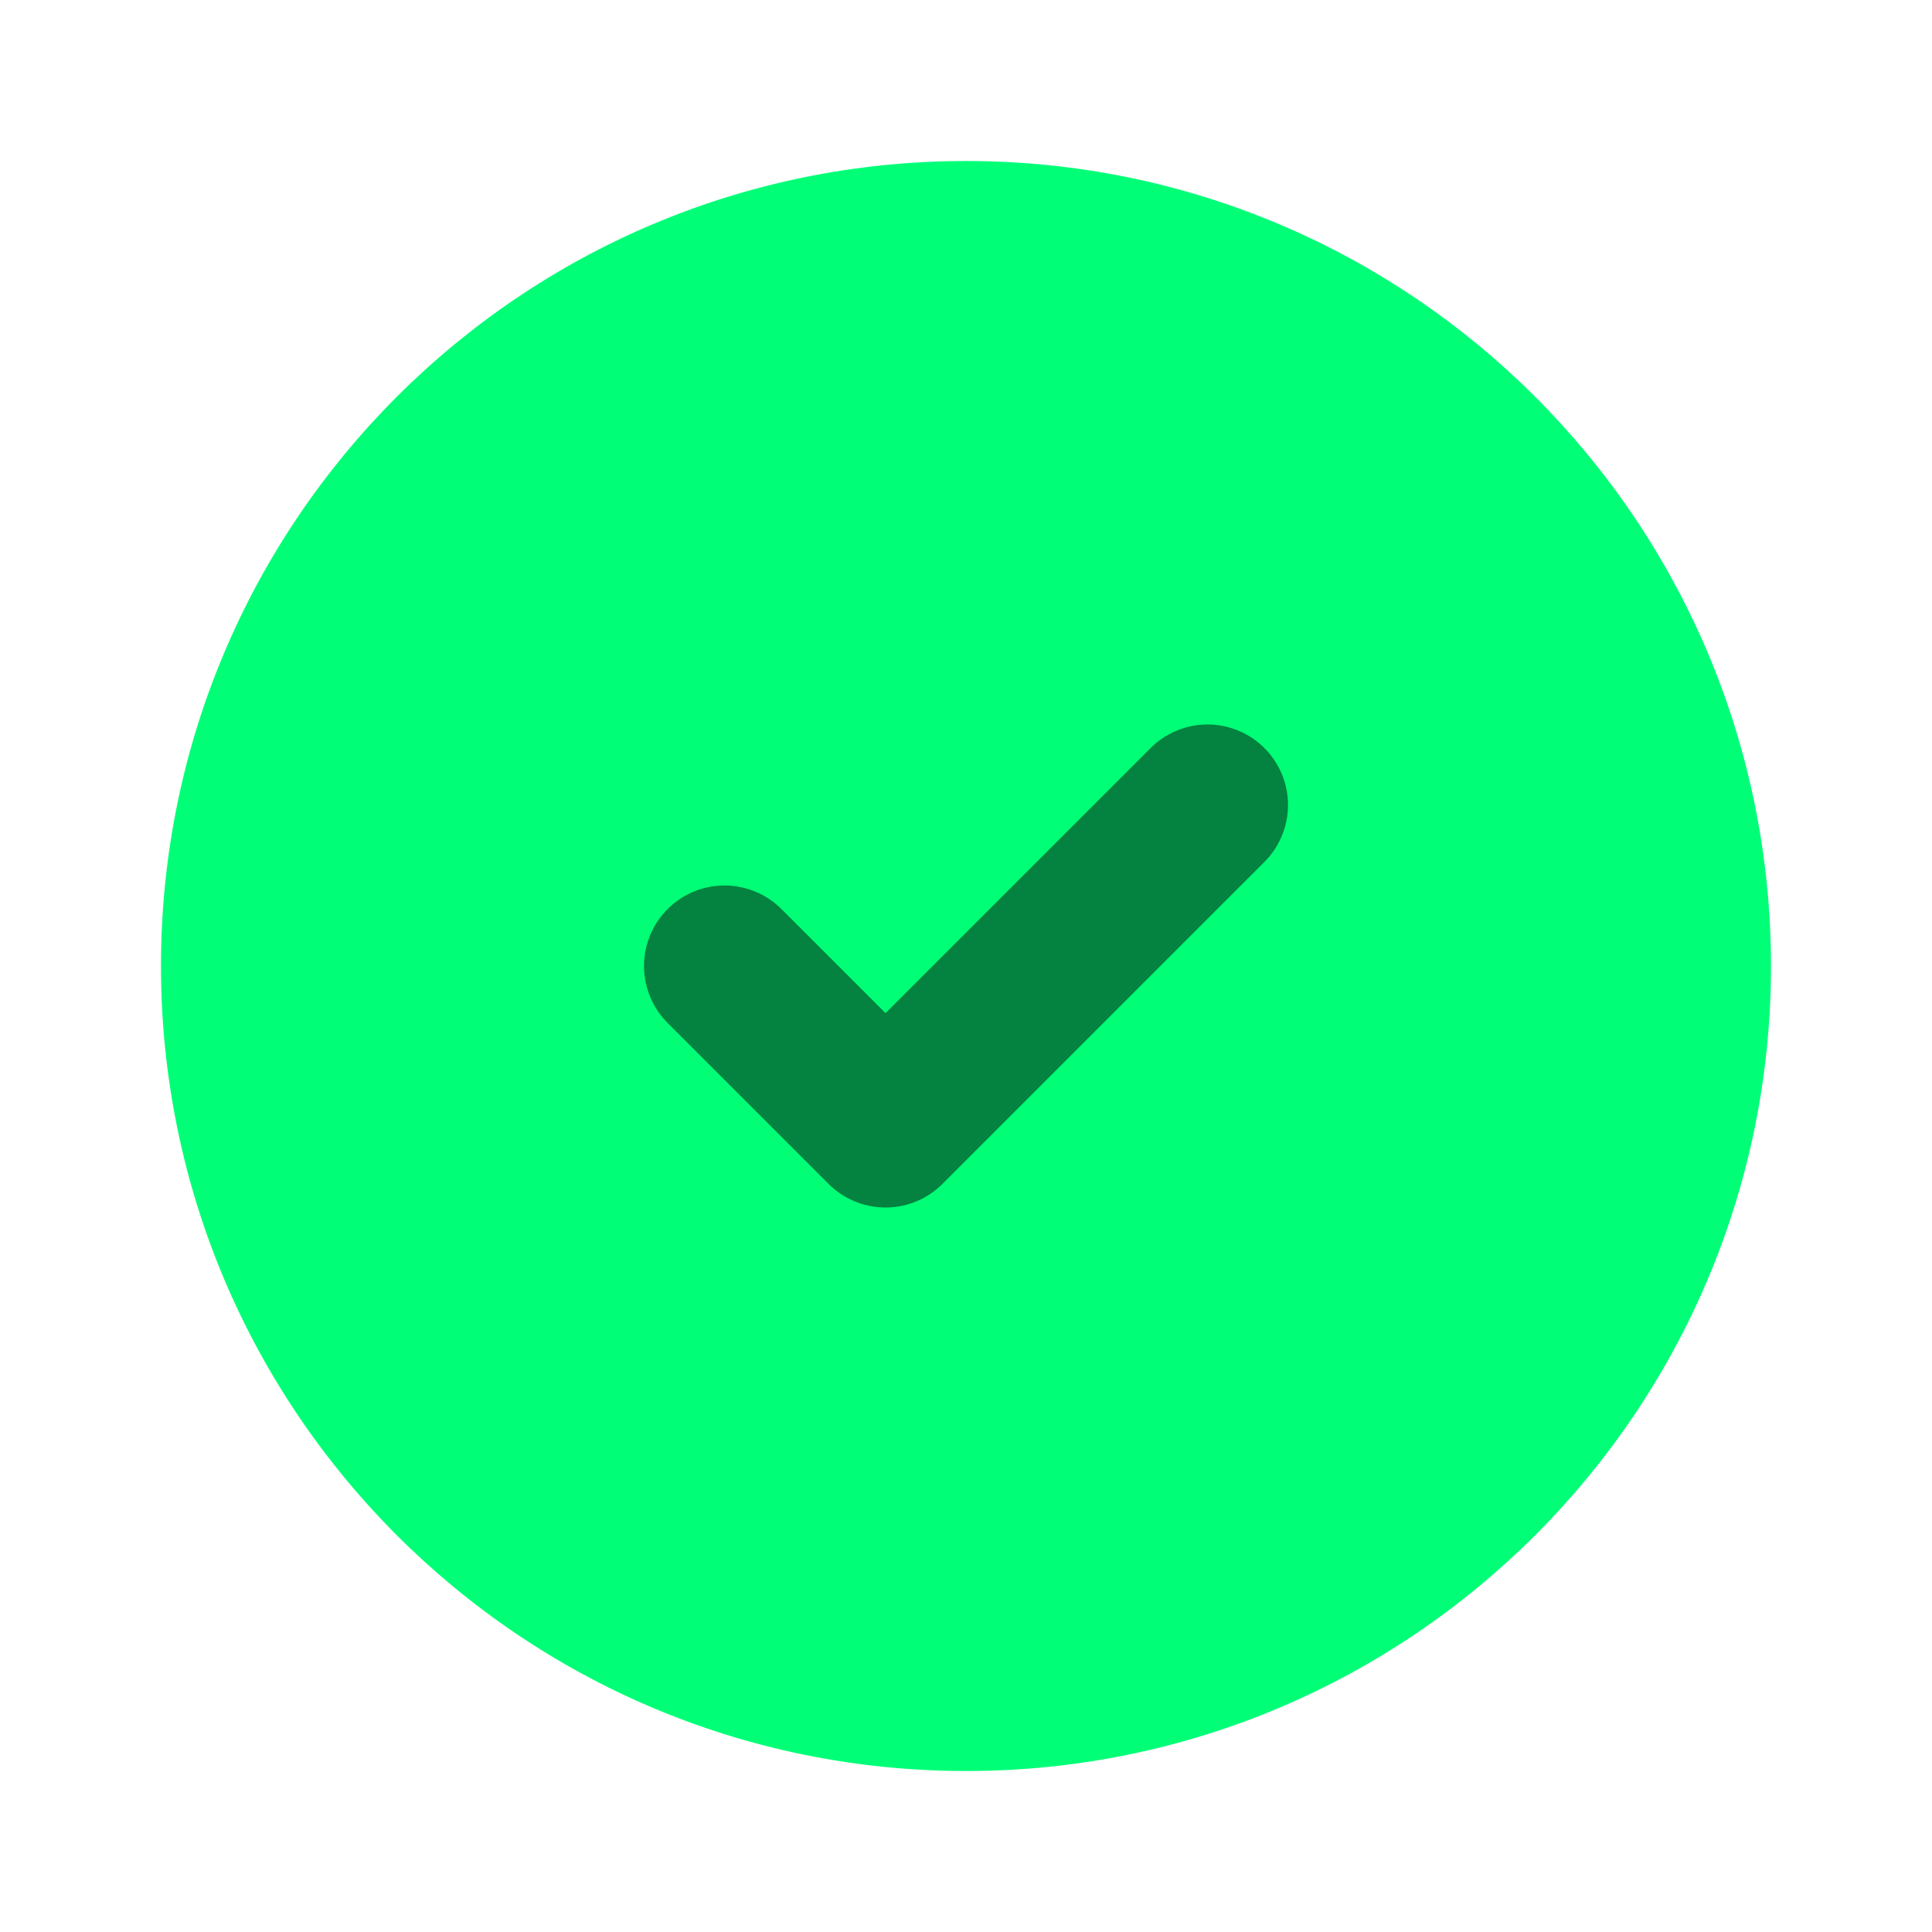
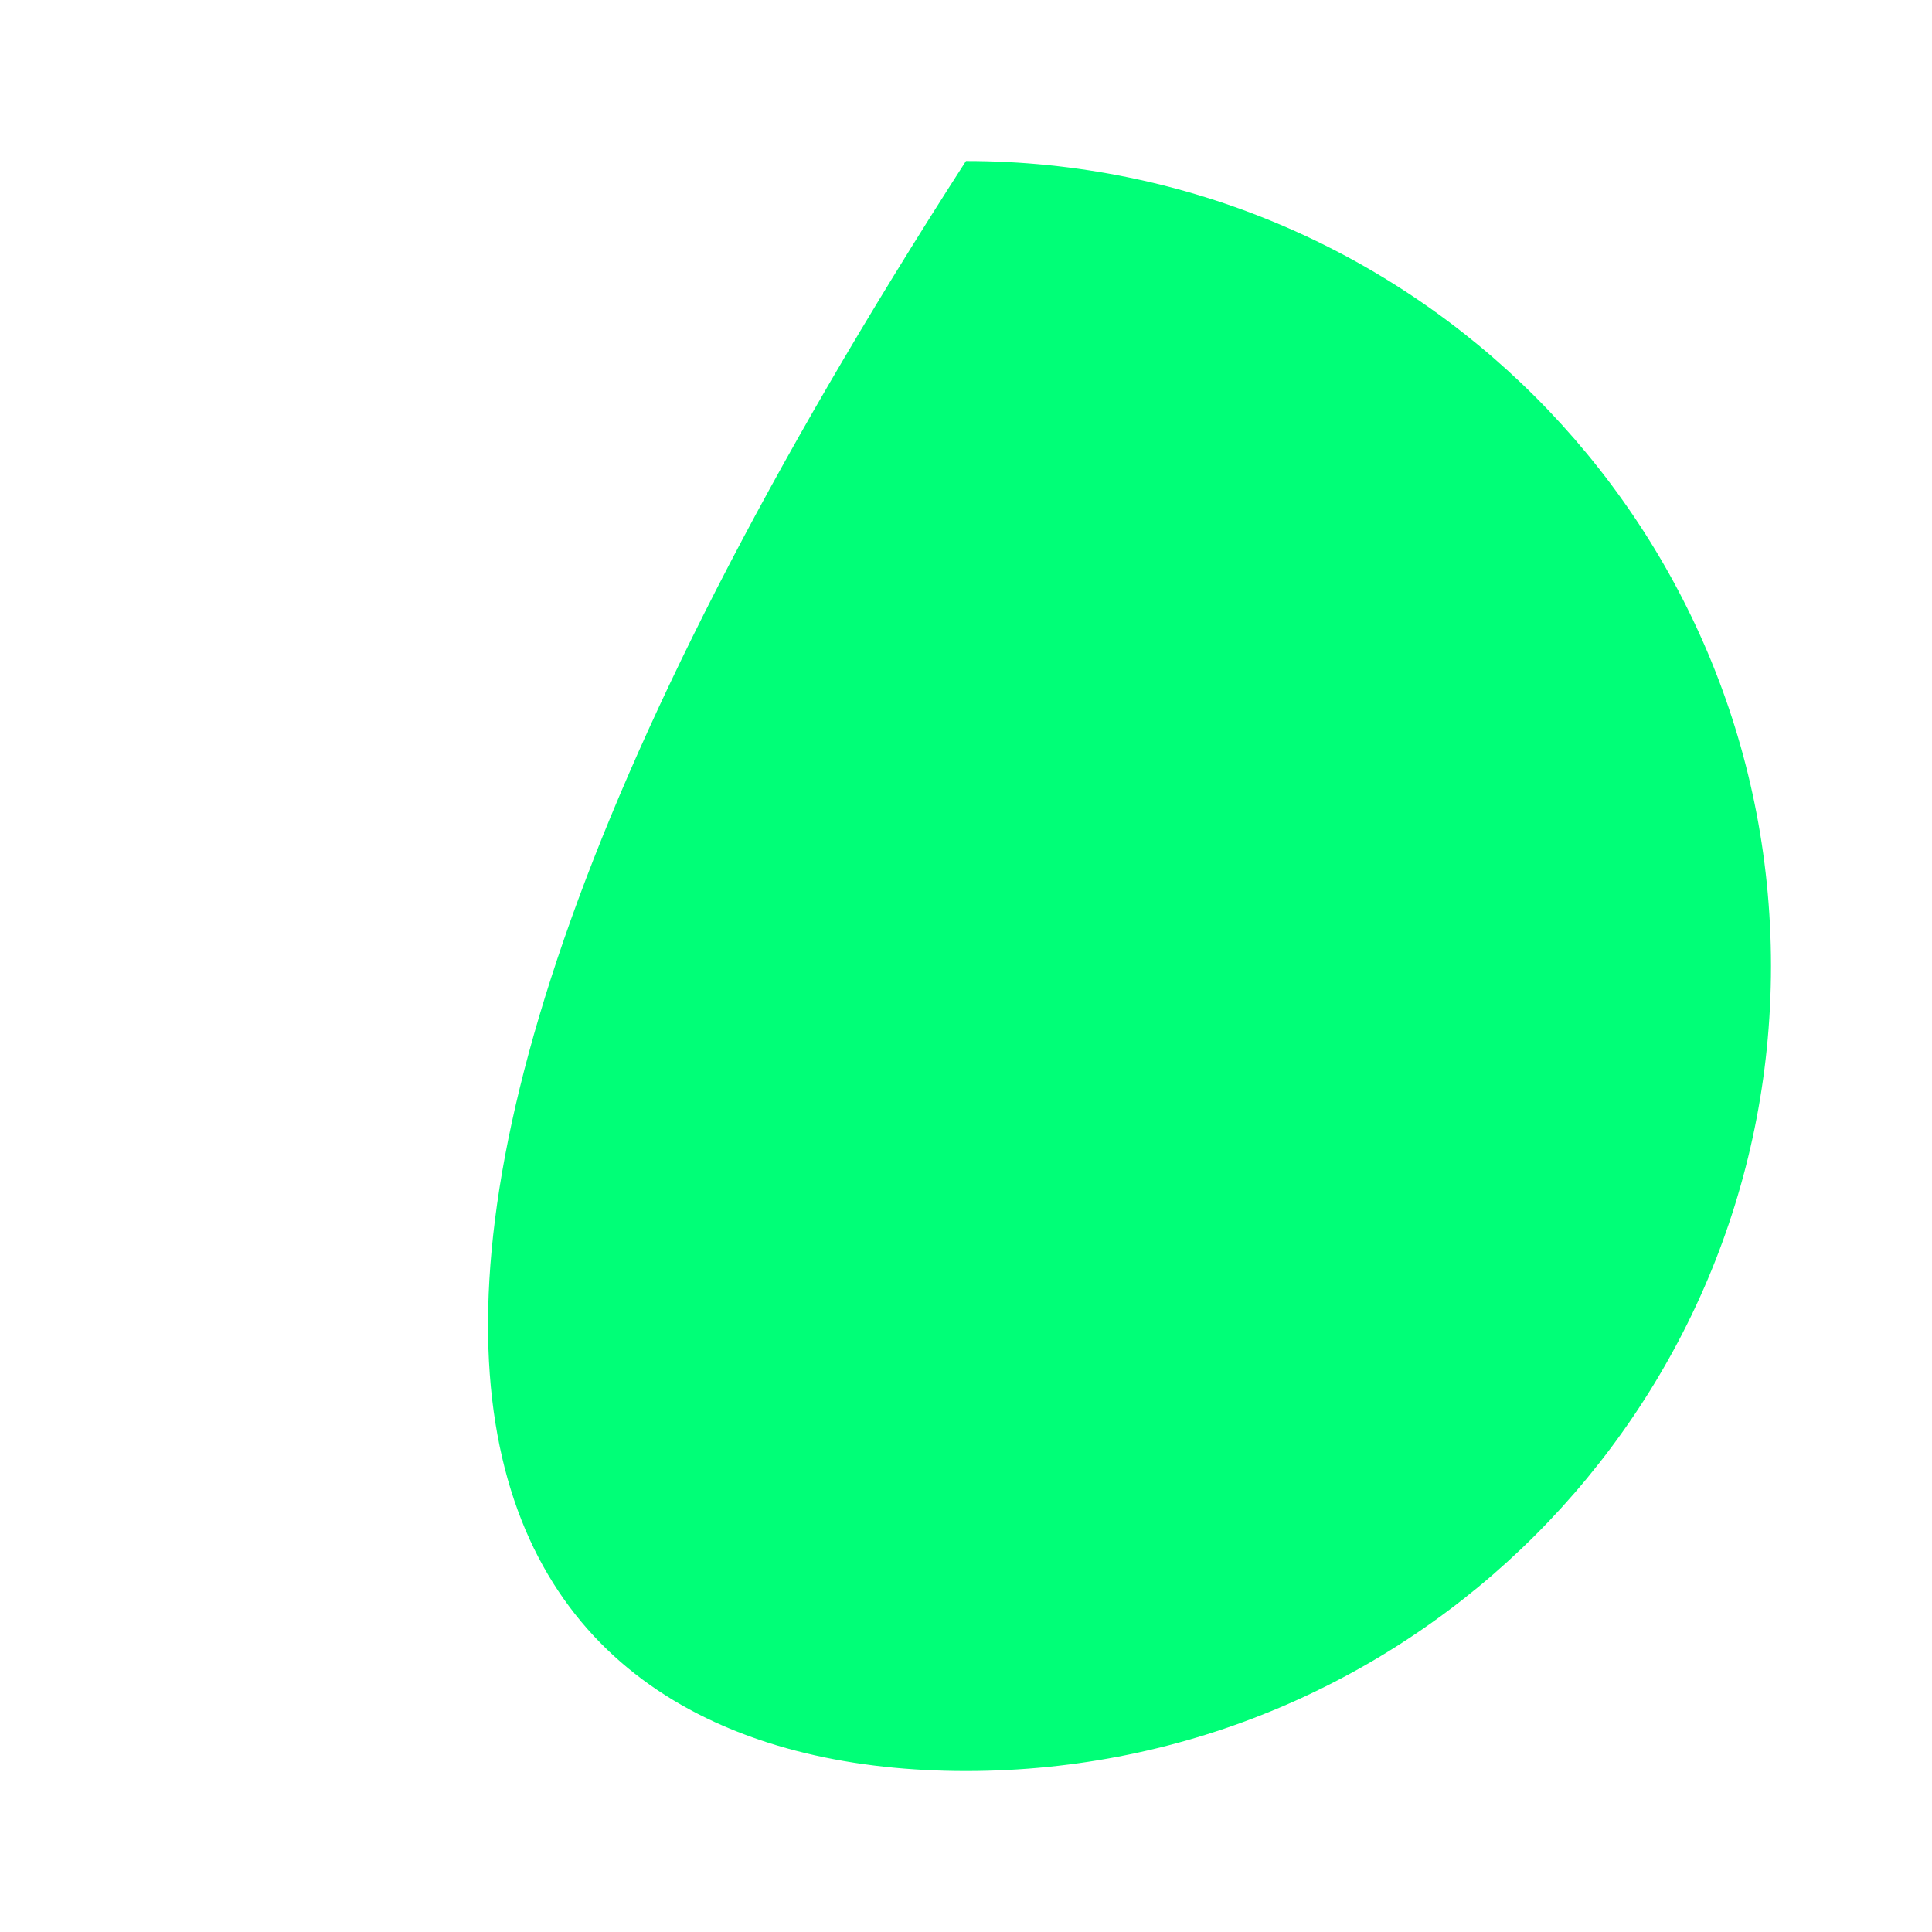
<svg xmlns="http://www.w3.org/2000/svg" width="80" height="80" viewBox="0 0 80 80" fill="none">
-   <path d="M39.999 73.334C58.409 73.334 73.333 58.41 73.333 40C73.333 21.591 58.409 6.667 39.999 6.667C21.59 6.667 6.666 21.591 6.666 40C6.666 58.41 21.59 73.334 39.999 73.334Z" fill="#00FF77" />
-   <path d="M30 40L36.667 46.667L50 33.333" stroke="#04823F" stroke-width="6.667" stroke-linecap="round" stroke-linejoin="round" />
+   <path d="M39.999 73.334C58.409 73.334 73.333 58.41 73.333 40C73.333 21.591 58.409 6.667 39.999 6.667C6.666 58.41 21.59 73.334 39.999 73.334Z" fill="#00FF77" />
</svg>